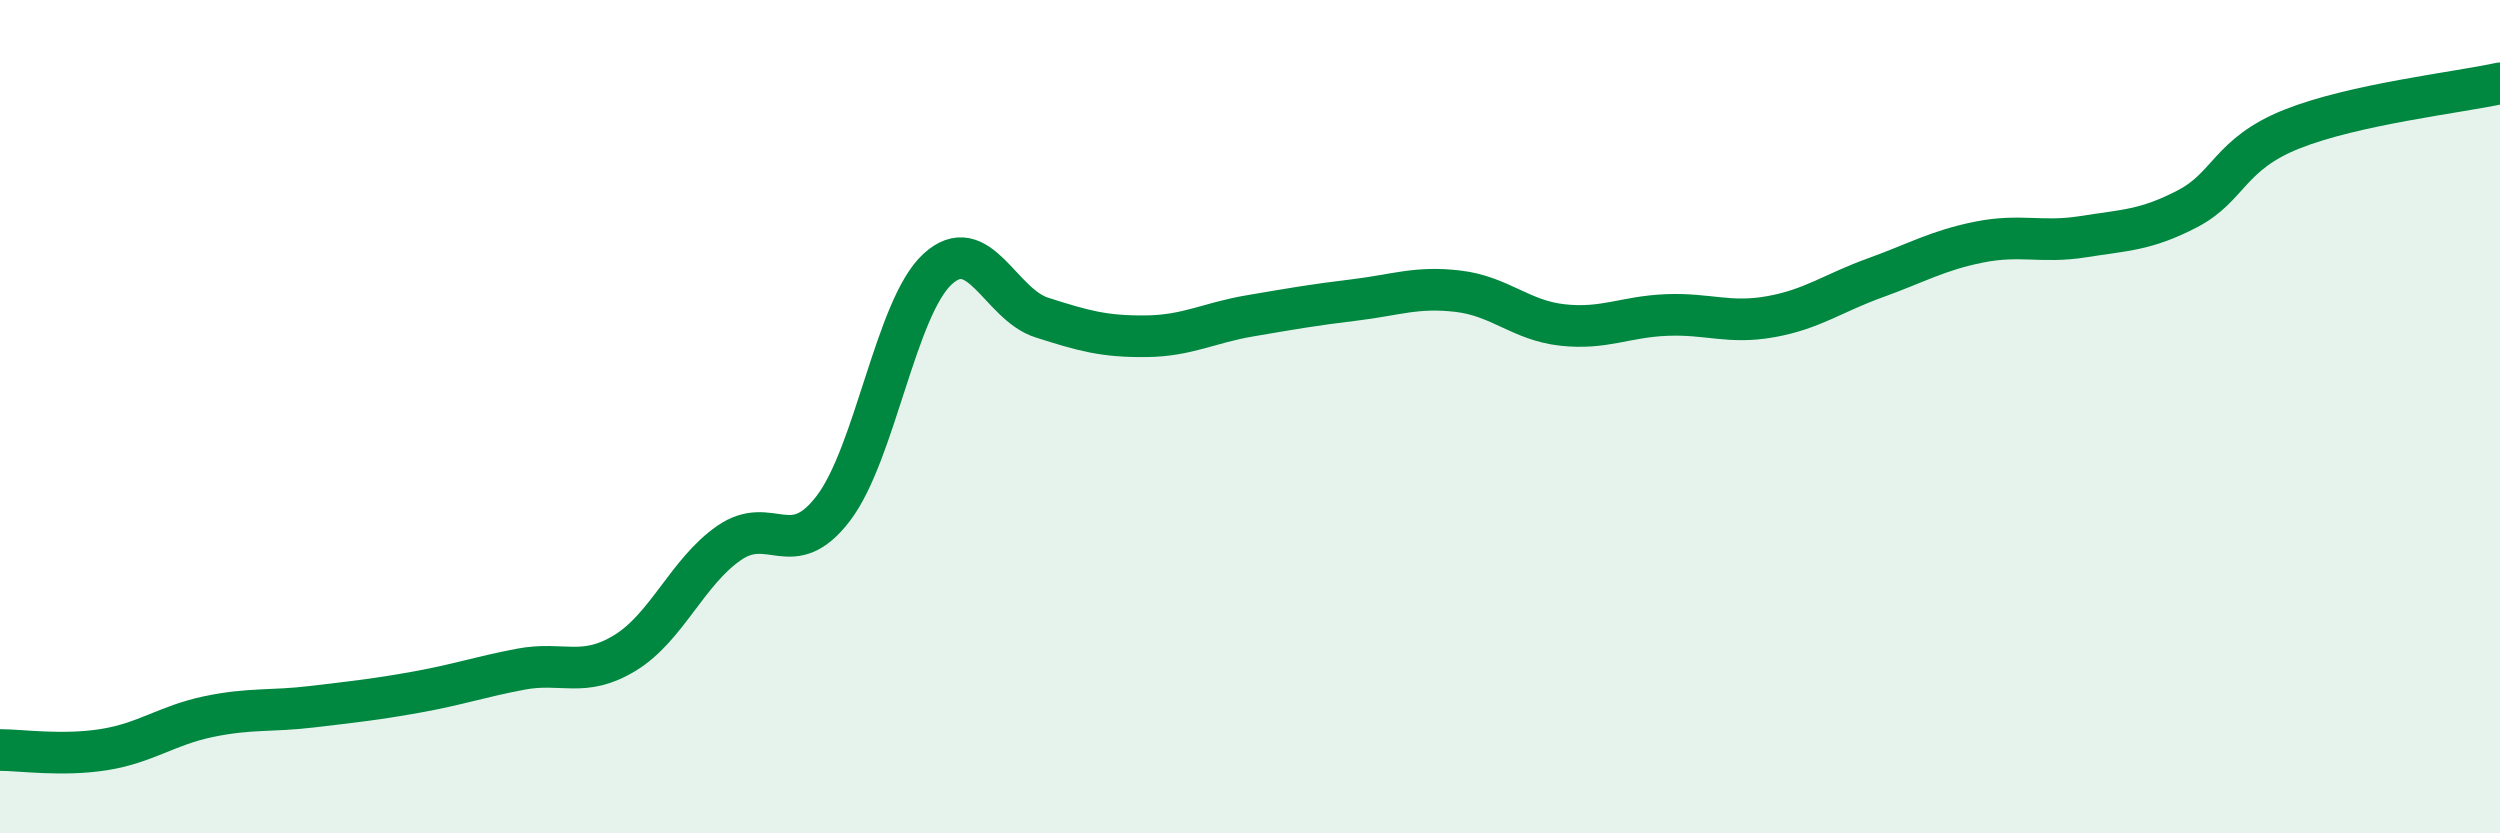
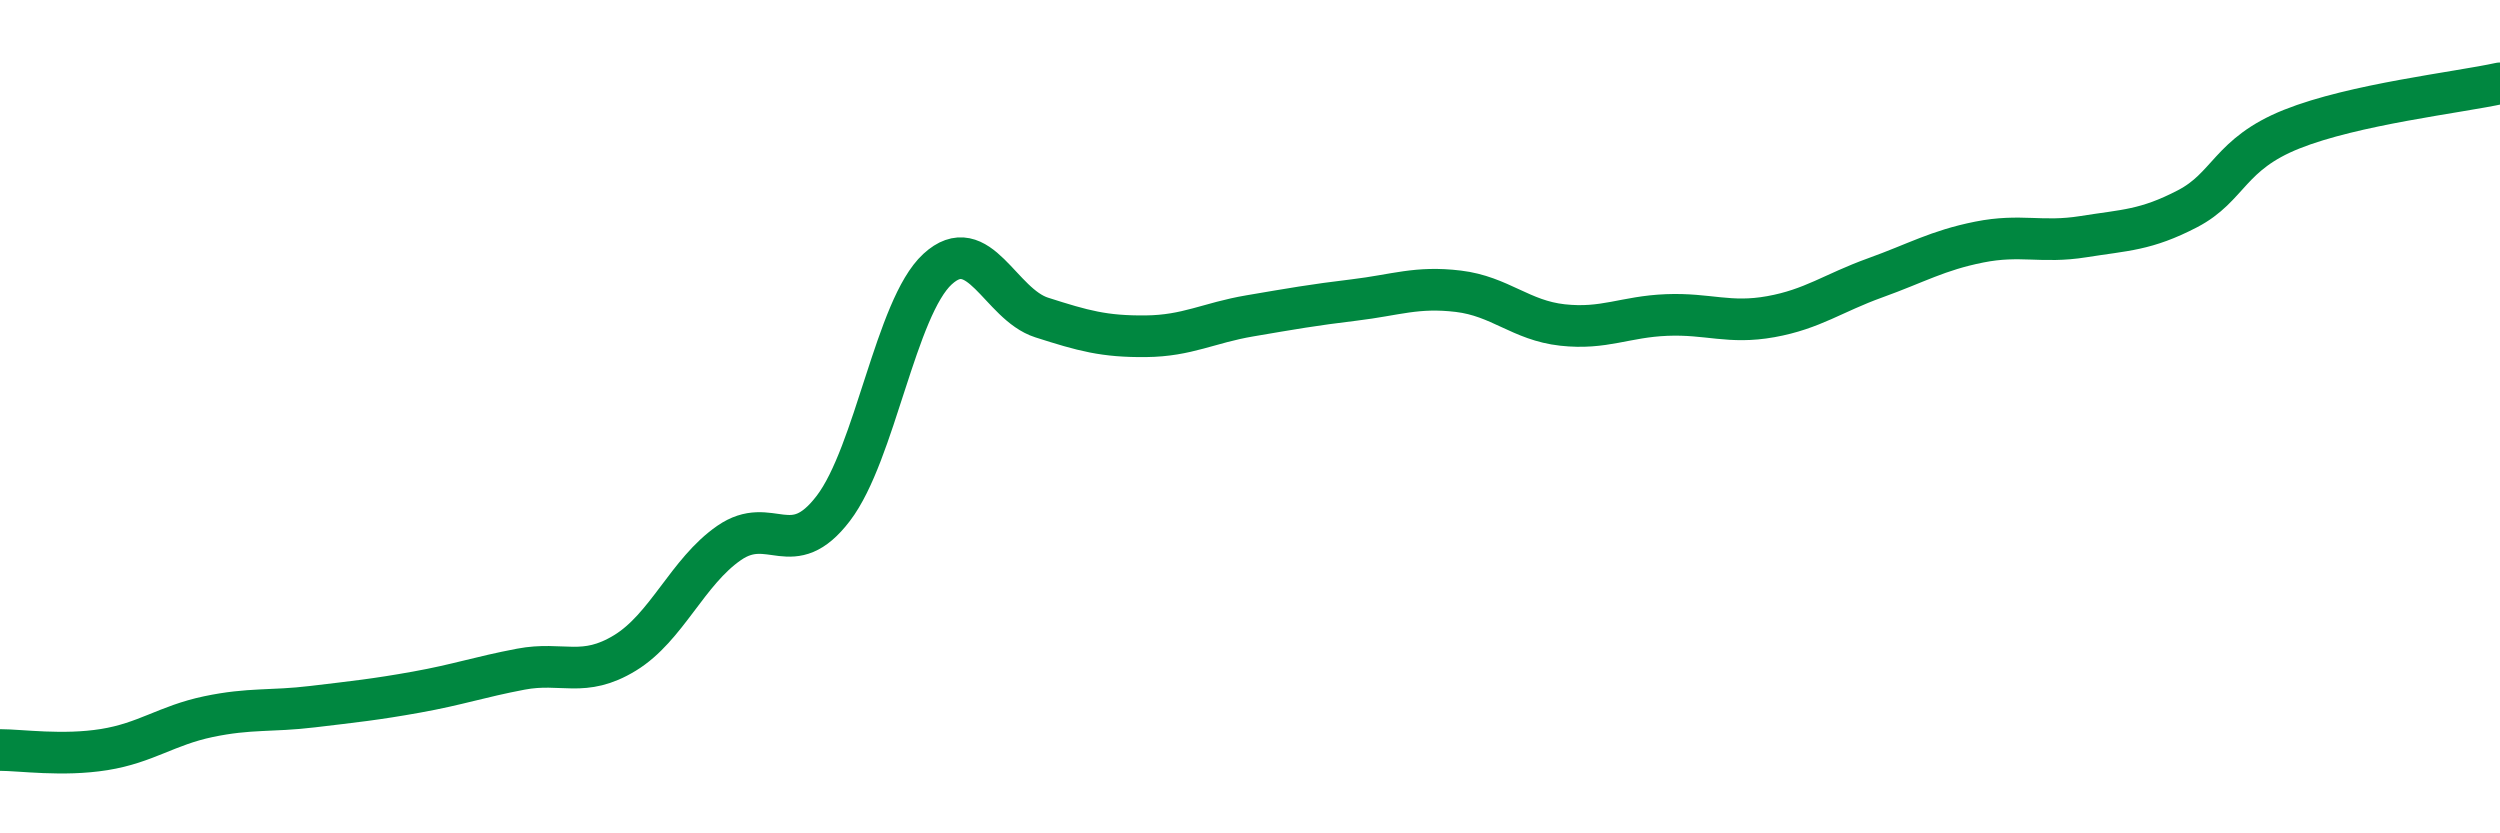
<svg xmlns="http://www.w3.org/2000/svg" width="60" height="20" viewBox="0 0 60 20">
-   <path d="M 0,18 C 0.5,18 1.5,18.15 2.5,17.99 C 3.5,17.83 4,17.41 5,17.2 C 6,16.99 6.5,17.08 7.5,16.96 C 8.5,16.84 9,16.79 10,16.61 C 11,16.43 11.5,16.25 12.5,16.06 C 13.5,15.87 14,16.28 15,15.67 C 16,15.06 16.5,13.72 17.5,13.03 C 18.5,12.34 19,13.51 20,12.2 C 21,10.89 21.5,7.38 22.5,6.46 C 23.5,5.54 24,7.3 25,7.62 C 26,7.94 26.5,8.08 27.5,8.07 C 28.5,8.06 29,7.75 30,7.58 C 31,7.41 31.5,7.32 32.5,7.2 C 33.5,7.08 34,6.87 35,6.99 C 36,7.11 36.5,7.69 37.5,7.8 C 38.5,7.91 39,7.6 40,7.56 C 41,7.52 41.5,7.78 42.5,7.6 C 43.5,7.42 44,7.03 45,6.67 C 46,6.31 46.5,6.01 47.5,5.81 C 48.5,5.61 49,5.84 50,5.68 C 51,5.52 51.5,5.53 52.5,5.01 C 53.5,4.49 53.5,3.7 55,3.1 C 56.5,2.5 59,2.22 60,2L60 20L0 20Z" fill="#008740" opacity="0.1" stroke-linecap="round" stroke-linejoin="round" />
  <path d="M 0,18 C 0.5,18 1.5,18.15 2.5,17.99 C 3.5,17.83 4,17.41 5,17.2 C 6,16.99 6.5,17.08 7.5,16.96 C 8.5,16.84 9,16.79 10,16.61 C 11,16.43 11.5,16.25 12.5,16.06 C 13.5,15.87 14,16.28 15,15.67 C 16,15.06 16.5,13.72 17.5,13.03 C 18.5,12.34 19,13.51 20,12.2 C 21,10.89 21.5,7.38 22.5,6.46 C 23.5,5.54 24,7.3 25,7.62 C 26,7.94 26.5,8.08 27.5,8.07 C 28.5,8.06 29,7.75 30,7.58 C 31,7.41 31.5,7.32 32.5,7.2 C 33.5,7.08 34,6.87 35,6.99 C 36,7.11 36.5,7.69 37.5,7.8 C 38.5,7.91 39,7.6 40,7.56 C 41,7.52 41.5,7.78 42.5,7.6 C 43.5,7.42 44,7.03 45,6.67 C 46,6.31 46.5,6.01 47.5,5.81 C 48.5,5.61 49,5.84 50,5.68 C 51,5.52 51.5,5.53 52.5,5.01 C 53.5,4.49 53.5,3.7 55,3.1 C 56.5,2.5 59,2.22 60,2" stroke="#008740" stroke-width="1" fill="none" stroke-linecap="round" stroke-linejoin="round" />
</svg>